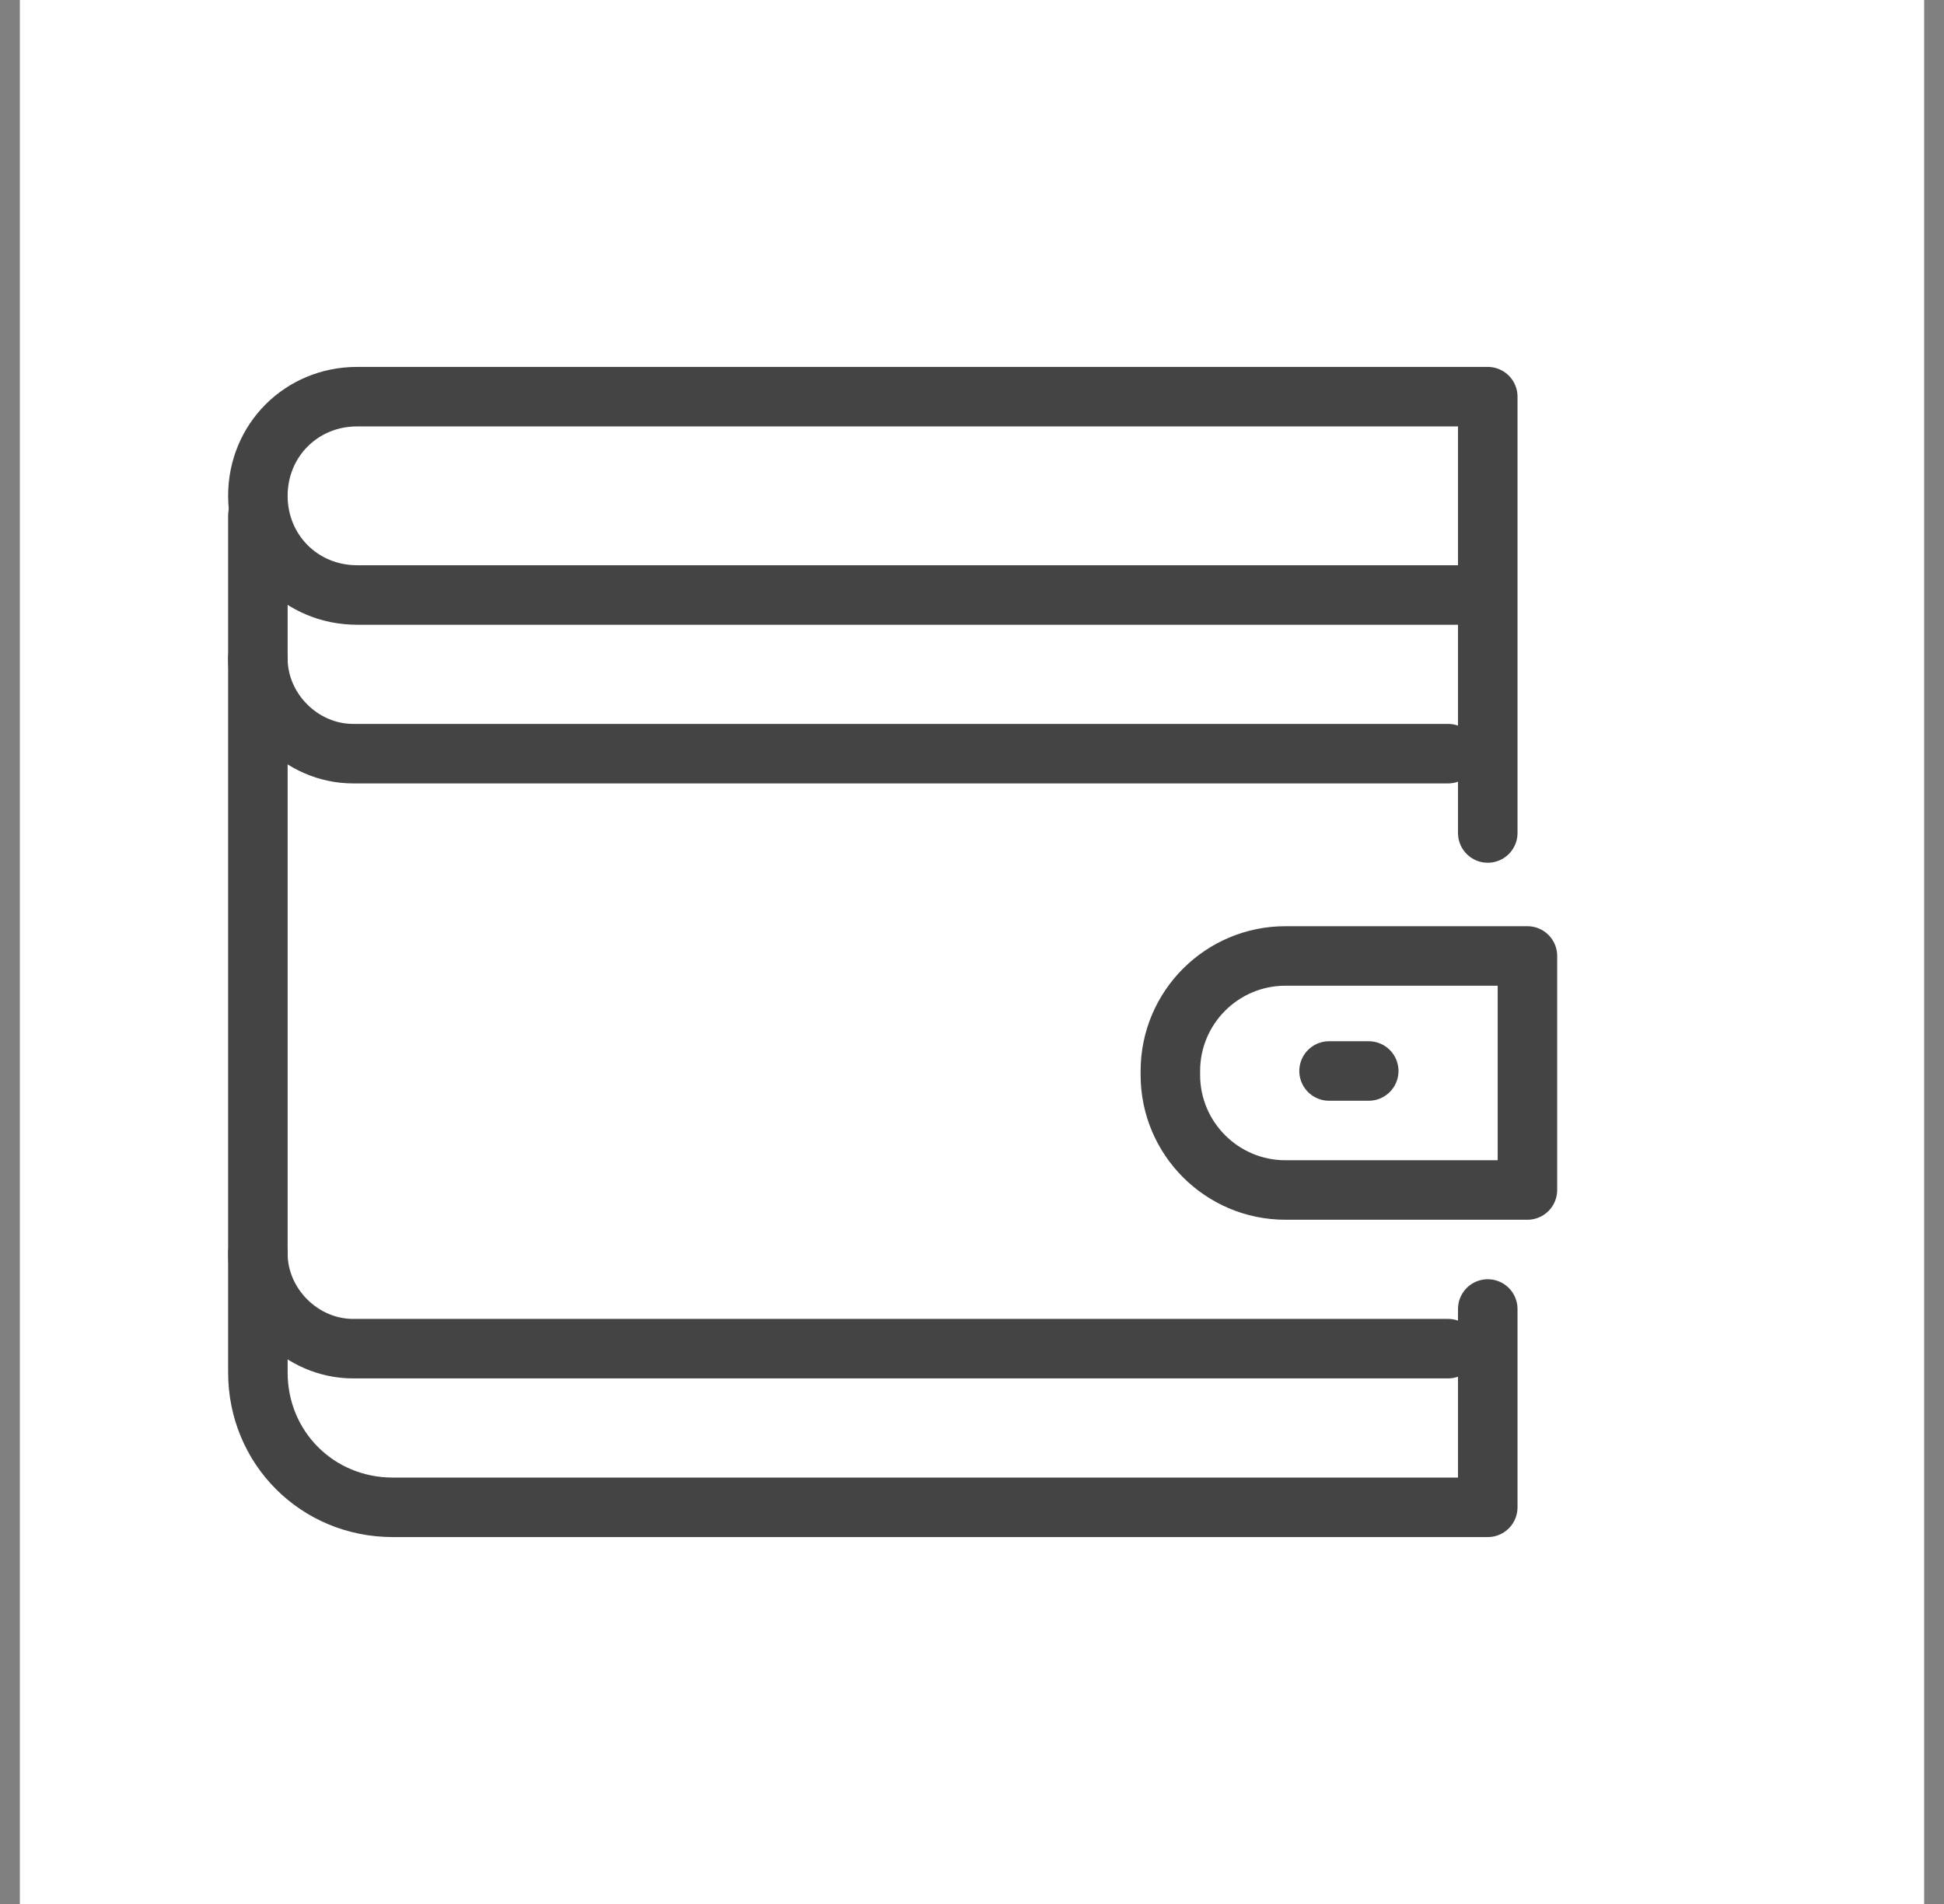
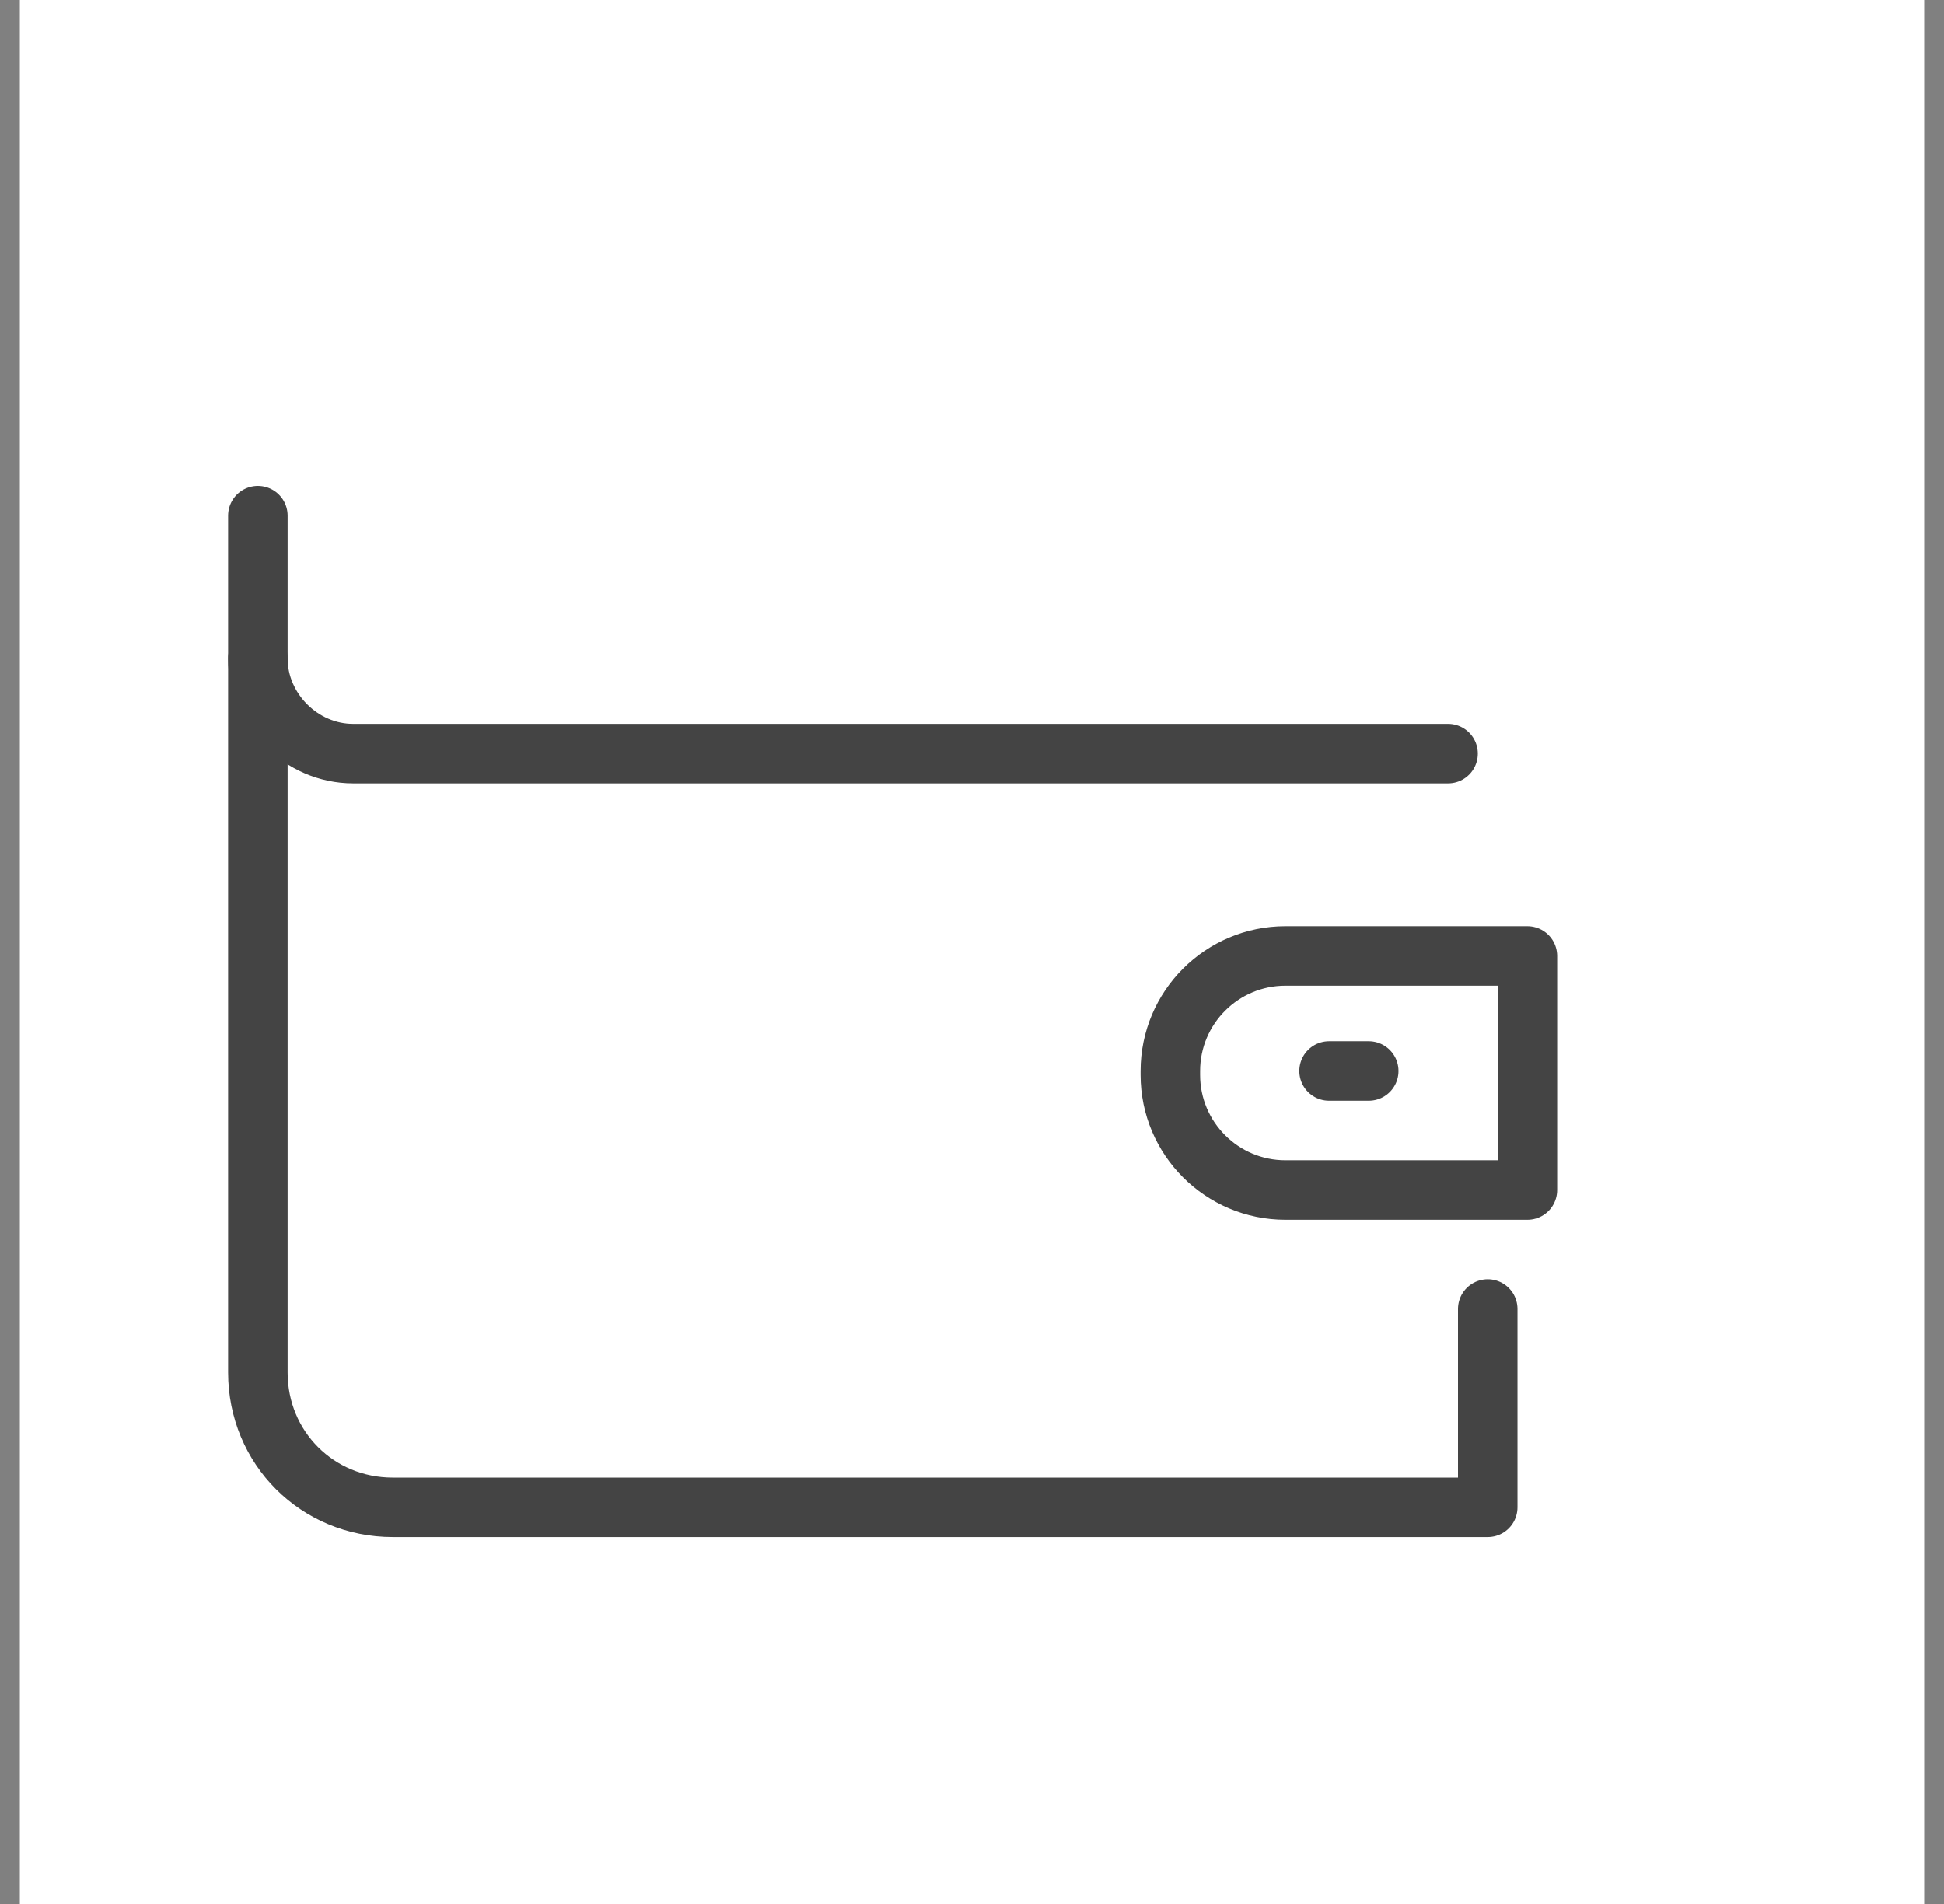
<svg xmlns="http://www.w3.org/2000/svg" width="49" height="48" viewBox="0 0 49 48" fill="none">
  <rect x="0" y="0" width="49" height="48" fill="#808080" stroke="none" />
  <path d="M48.5 0H0.5V48H48.5V0Z" fill="white" />
-   <path d="M37.5 15V10H9C7.6 10 6.5 11.1 6.5 12.5C6.5 13.9 7.6 15 9 15H37.5ZM37.5 15V21" stroke="#444444" stroke-width="1.5" stroke-miterlimit="10" stroke-linecap="round" stroke-linejoin="round" />
  <path d="M6.5 16.6C6.5 17.9 7.6 19 8.9 19H36.5" stroke="#444444" stroke-width="1.5" stroke-miterlimit="10" stroke-linecap="round" stroke-linejoin="round" />
-   <path d="M6.5 31.6C6.5 32.9 7.6 34 8.9 34H36.5" stroke="#444444" stroke-width="1.5" stroke-miterlimit="10" stroke-linecap="round" stroke-linejoin="round" />
  <path d="M37.5 33V38H9.9C8 38 6.5 36.5 6.5 34.6V13" stroke="#444444" stroke-width="1.5" stroke-miterlimit="10" stroke-linecap="round" stroke-linejoin="round" />
  <path d="M38.5 30H32.4C30.8 30 29.5 28.7 29.5 27.1V27C29.5 25.4 30.8 24.1 32.4 24.1H38.5V30Z" stroke="#444444" stroke-width="1.5" stroke-miterlimit="10" stroke-linecap="round" stroke-linejoin="round" />
  <path d="M33.5 27H34.5" stroke="#444444" stroke-width="1.5" stroke-miterlimit="10" stroke-linecap="round" stroke-linejoin="round" />
</svg>